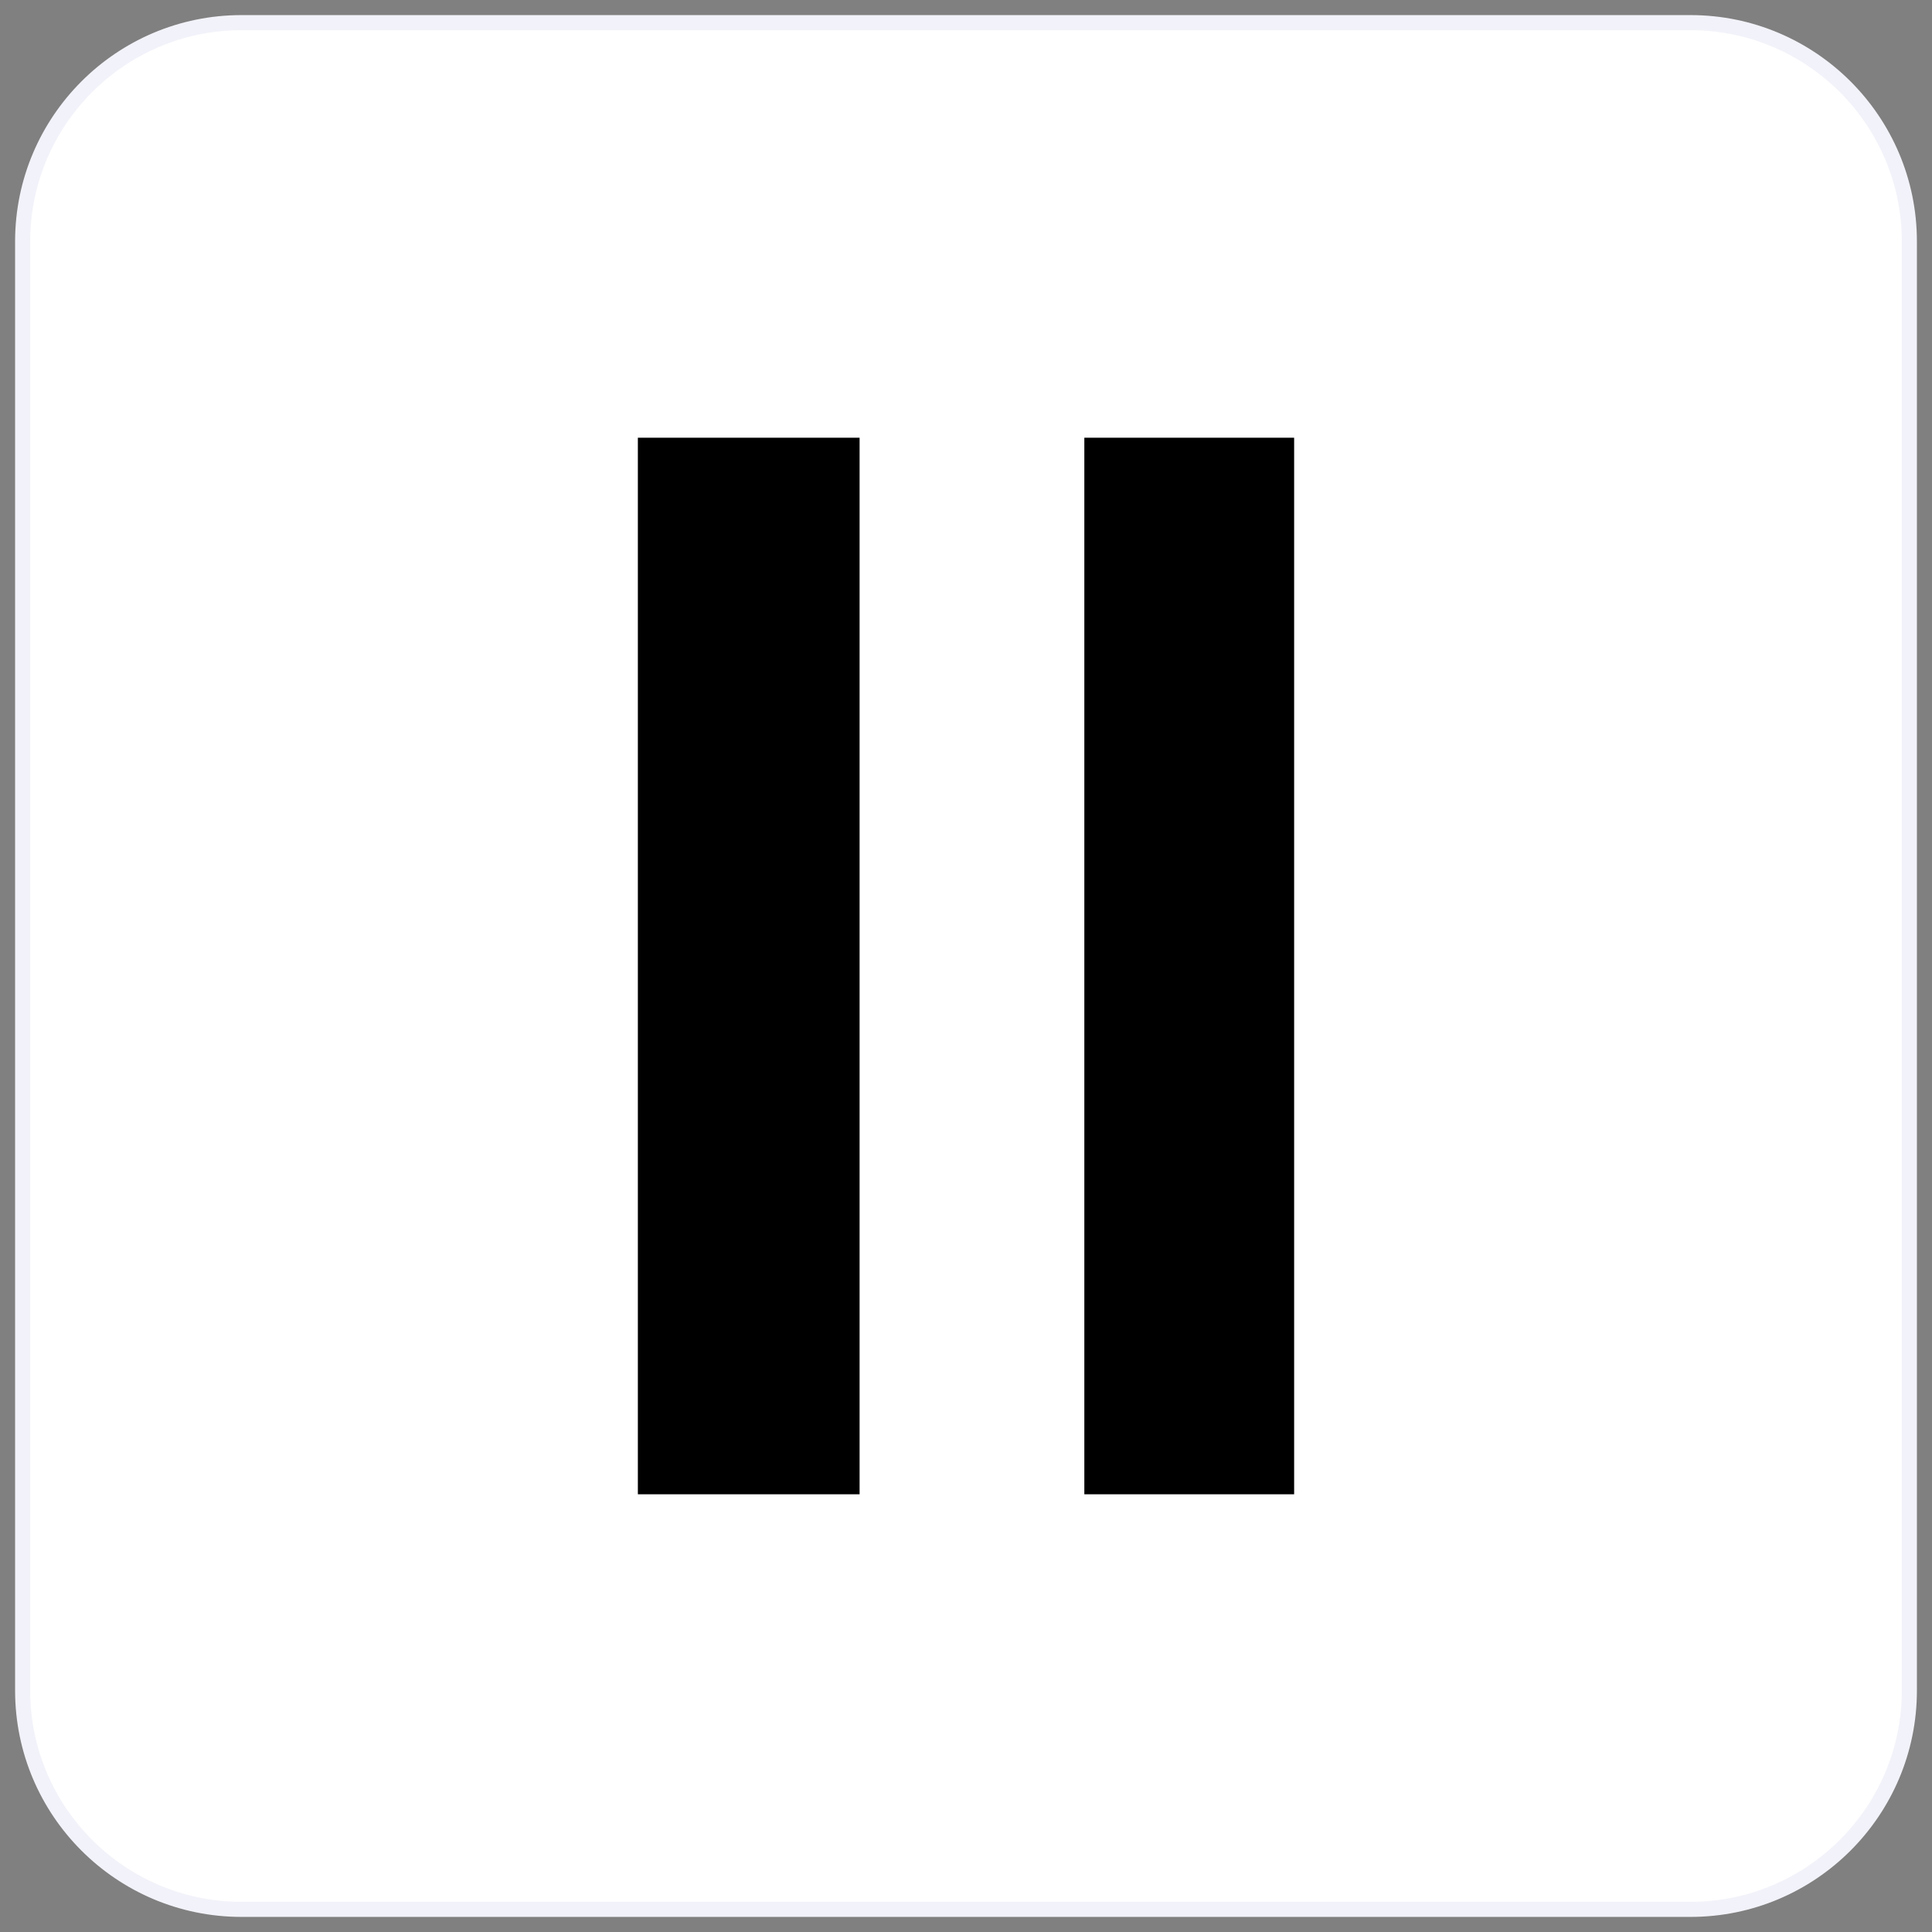
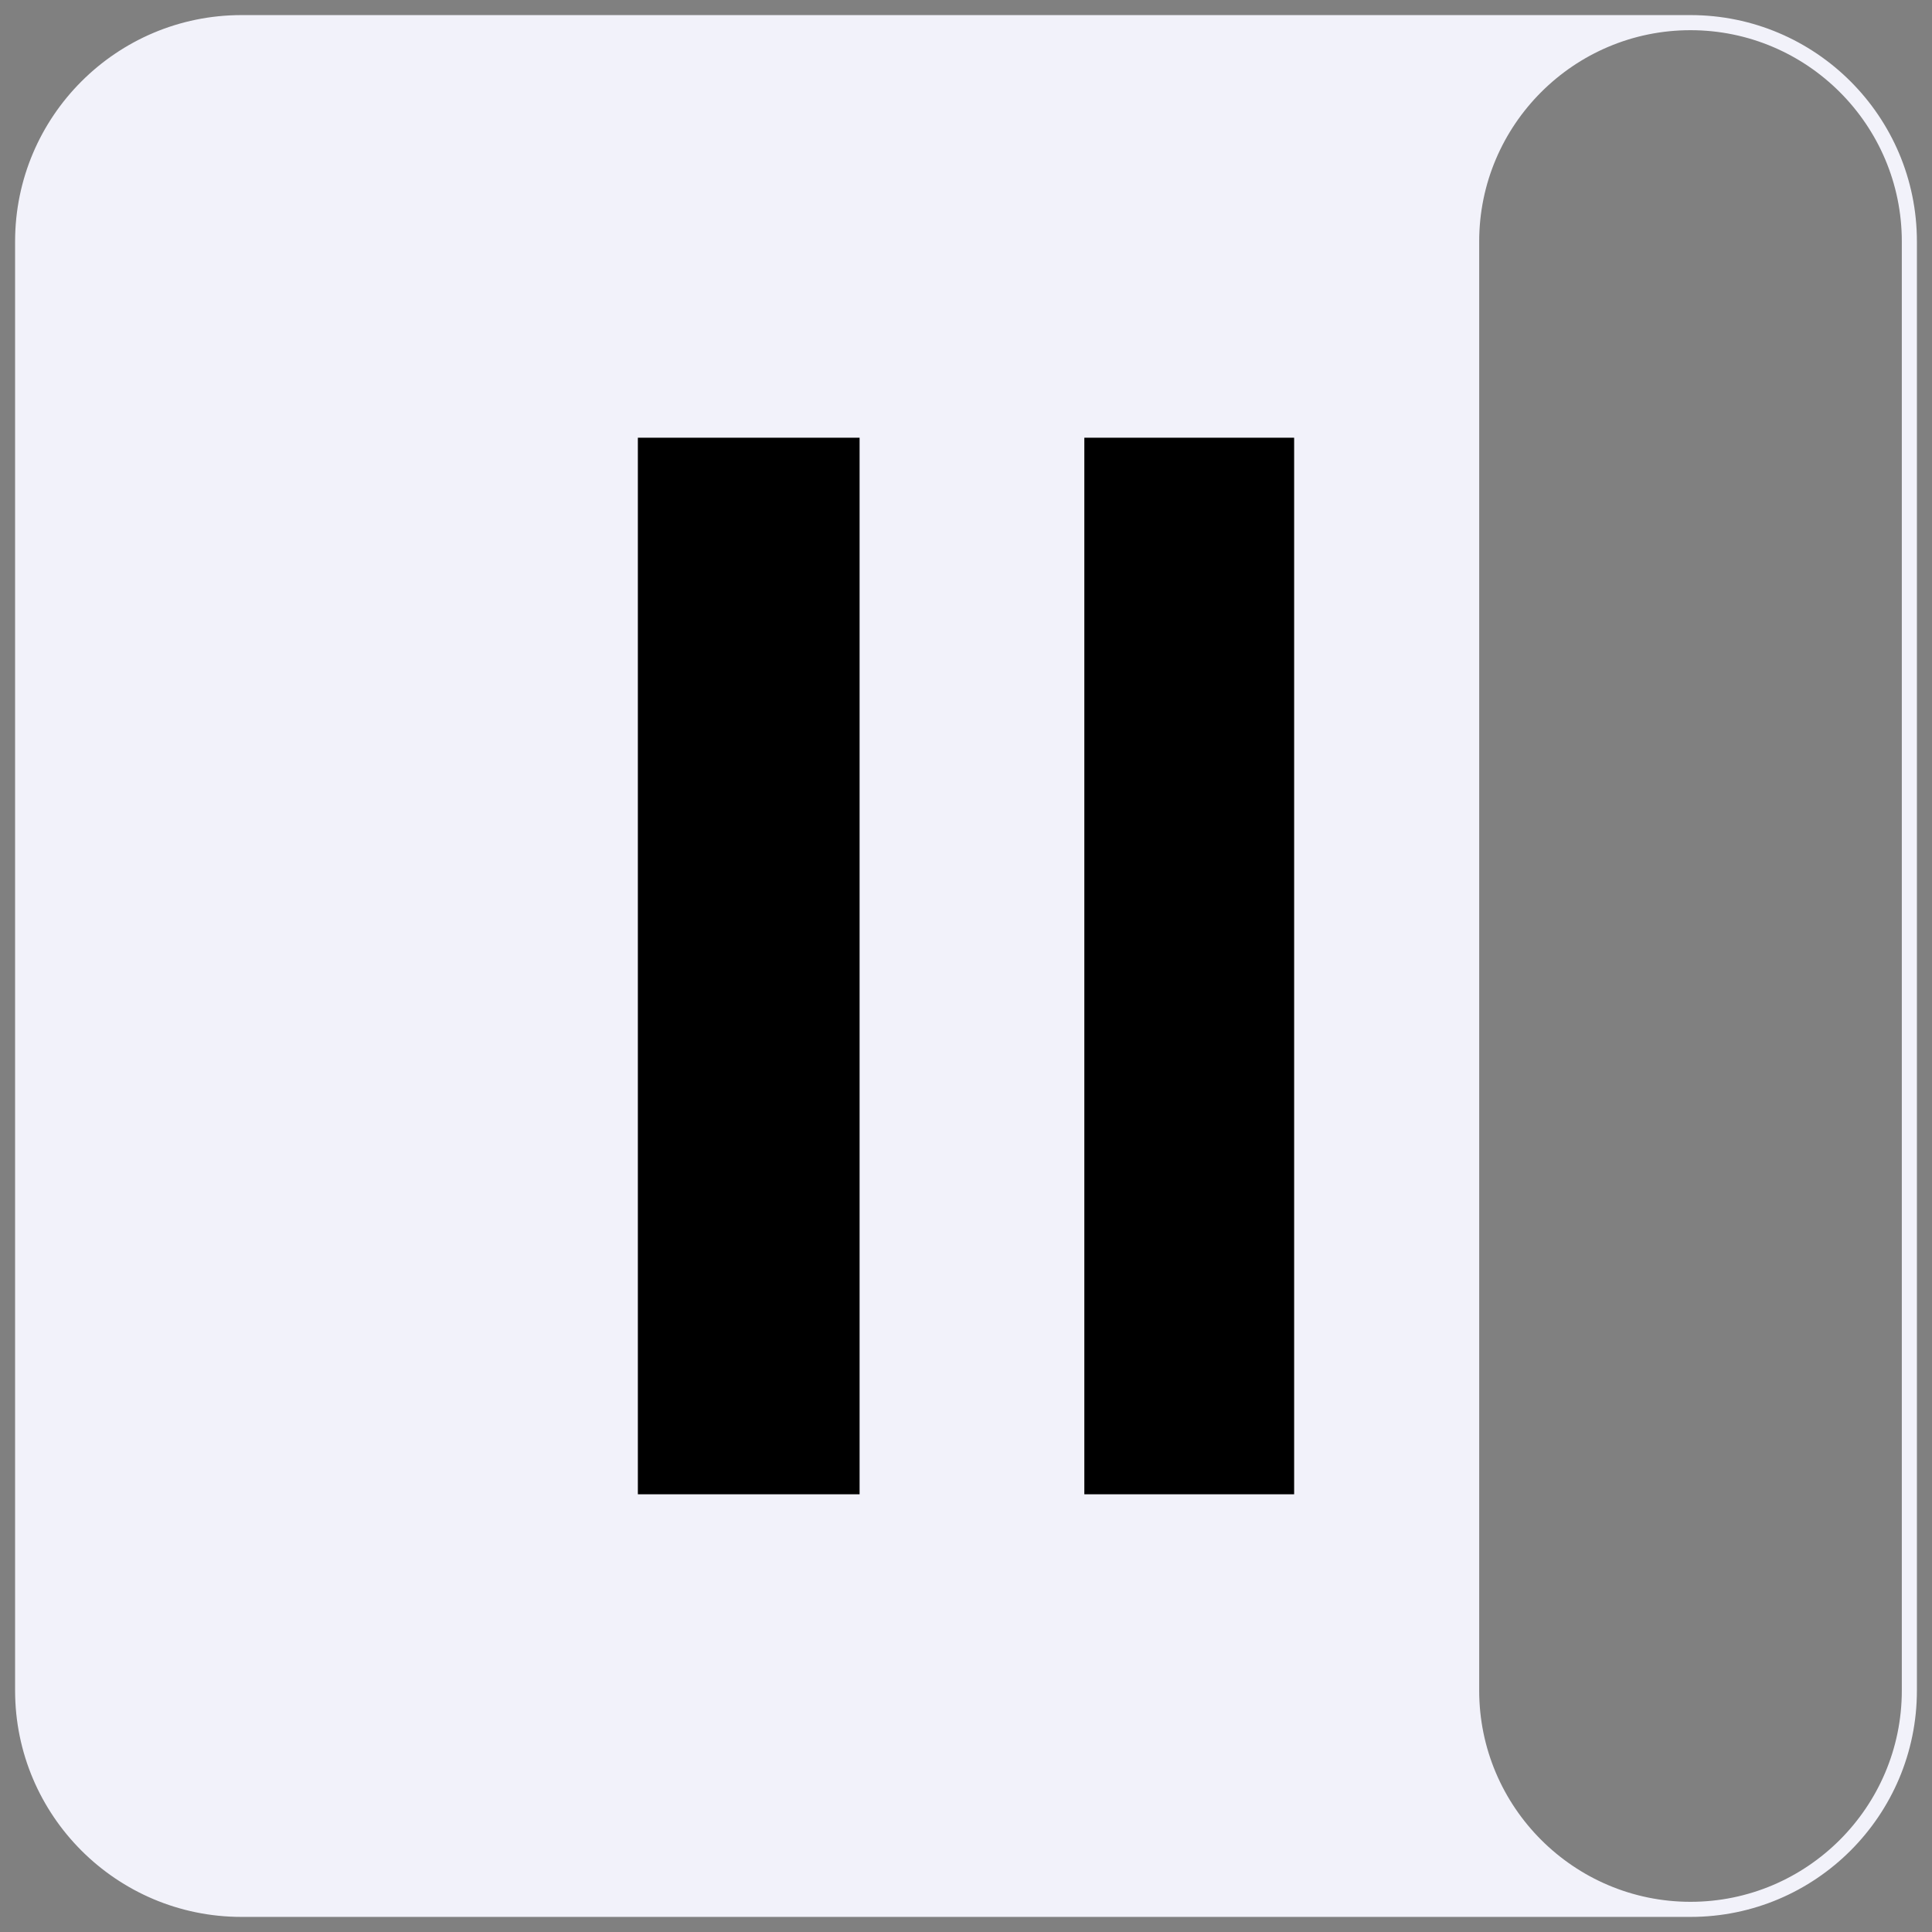
<svg xmlns="http://www.w3.org/2000/svg" id="_图层_2" data-name="图层 2" viewBox="0 0 128 128">
  <rect x="0" y="0" width="128" height="128" fill="#808080" stroke="none" />
  <defs>
    <style>
      .cls-1 {
        fill: #fff;
      }

      .cls-2 {
        fill: #f2f2fa;
      }
    </style>
  </defs>
  <g id="Elevenlab">
    <g>
-       <rect class="cls-1" x="1.5" y="1.5" width="125" height="125" rx="14.5" ry="14.5" />
-       <path class="cls-2" d="M112,2c7.72,0,14,6.28,14,14v96c0,7.72-6.28,14-14,14H16c-7.72,0-14-6.28-14-14V16c0-7.72,6.28-14,14-14h96M112,1H16C7.72,1,1,7.72,1,16v96c0,8.28,6.72,15,15,15h96c8.28,0,15-6.72,15-15V16c0-8.28-6.72-15-15-15h0Z" />
+       <path class="cls-2" d="M112,2c7.72,0,14,6.28,14,14v96c0,7.72-6.28,14-14,14c-7.72,0-14-6.28-14-14V16c0-7.72,6.28-14,14-14h96M112,1H16C7.72,1,1,7.72,1,16v96c0,8.28,6.72,15,15,15h96c8.28,0,15-6.72,15-15V16c0-8.28-6.72-15-15-15h0Z" />
    </g>
    <g>
      <path d="M42.26,99h14.69V29h-14.69v70Z" />
      <path d="M71.84,99h13.9V29h-13.9v70Z" />
    </g>
  </g>
</svg>